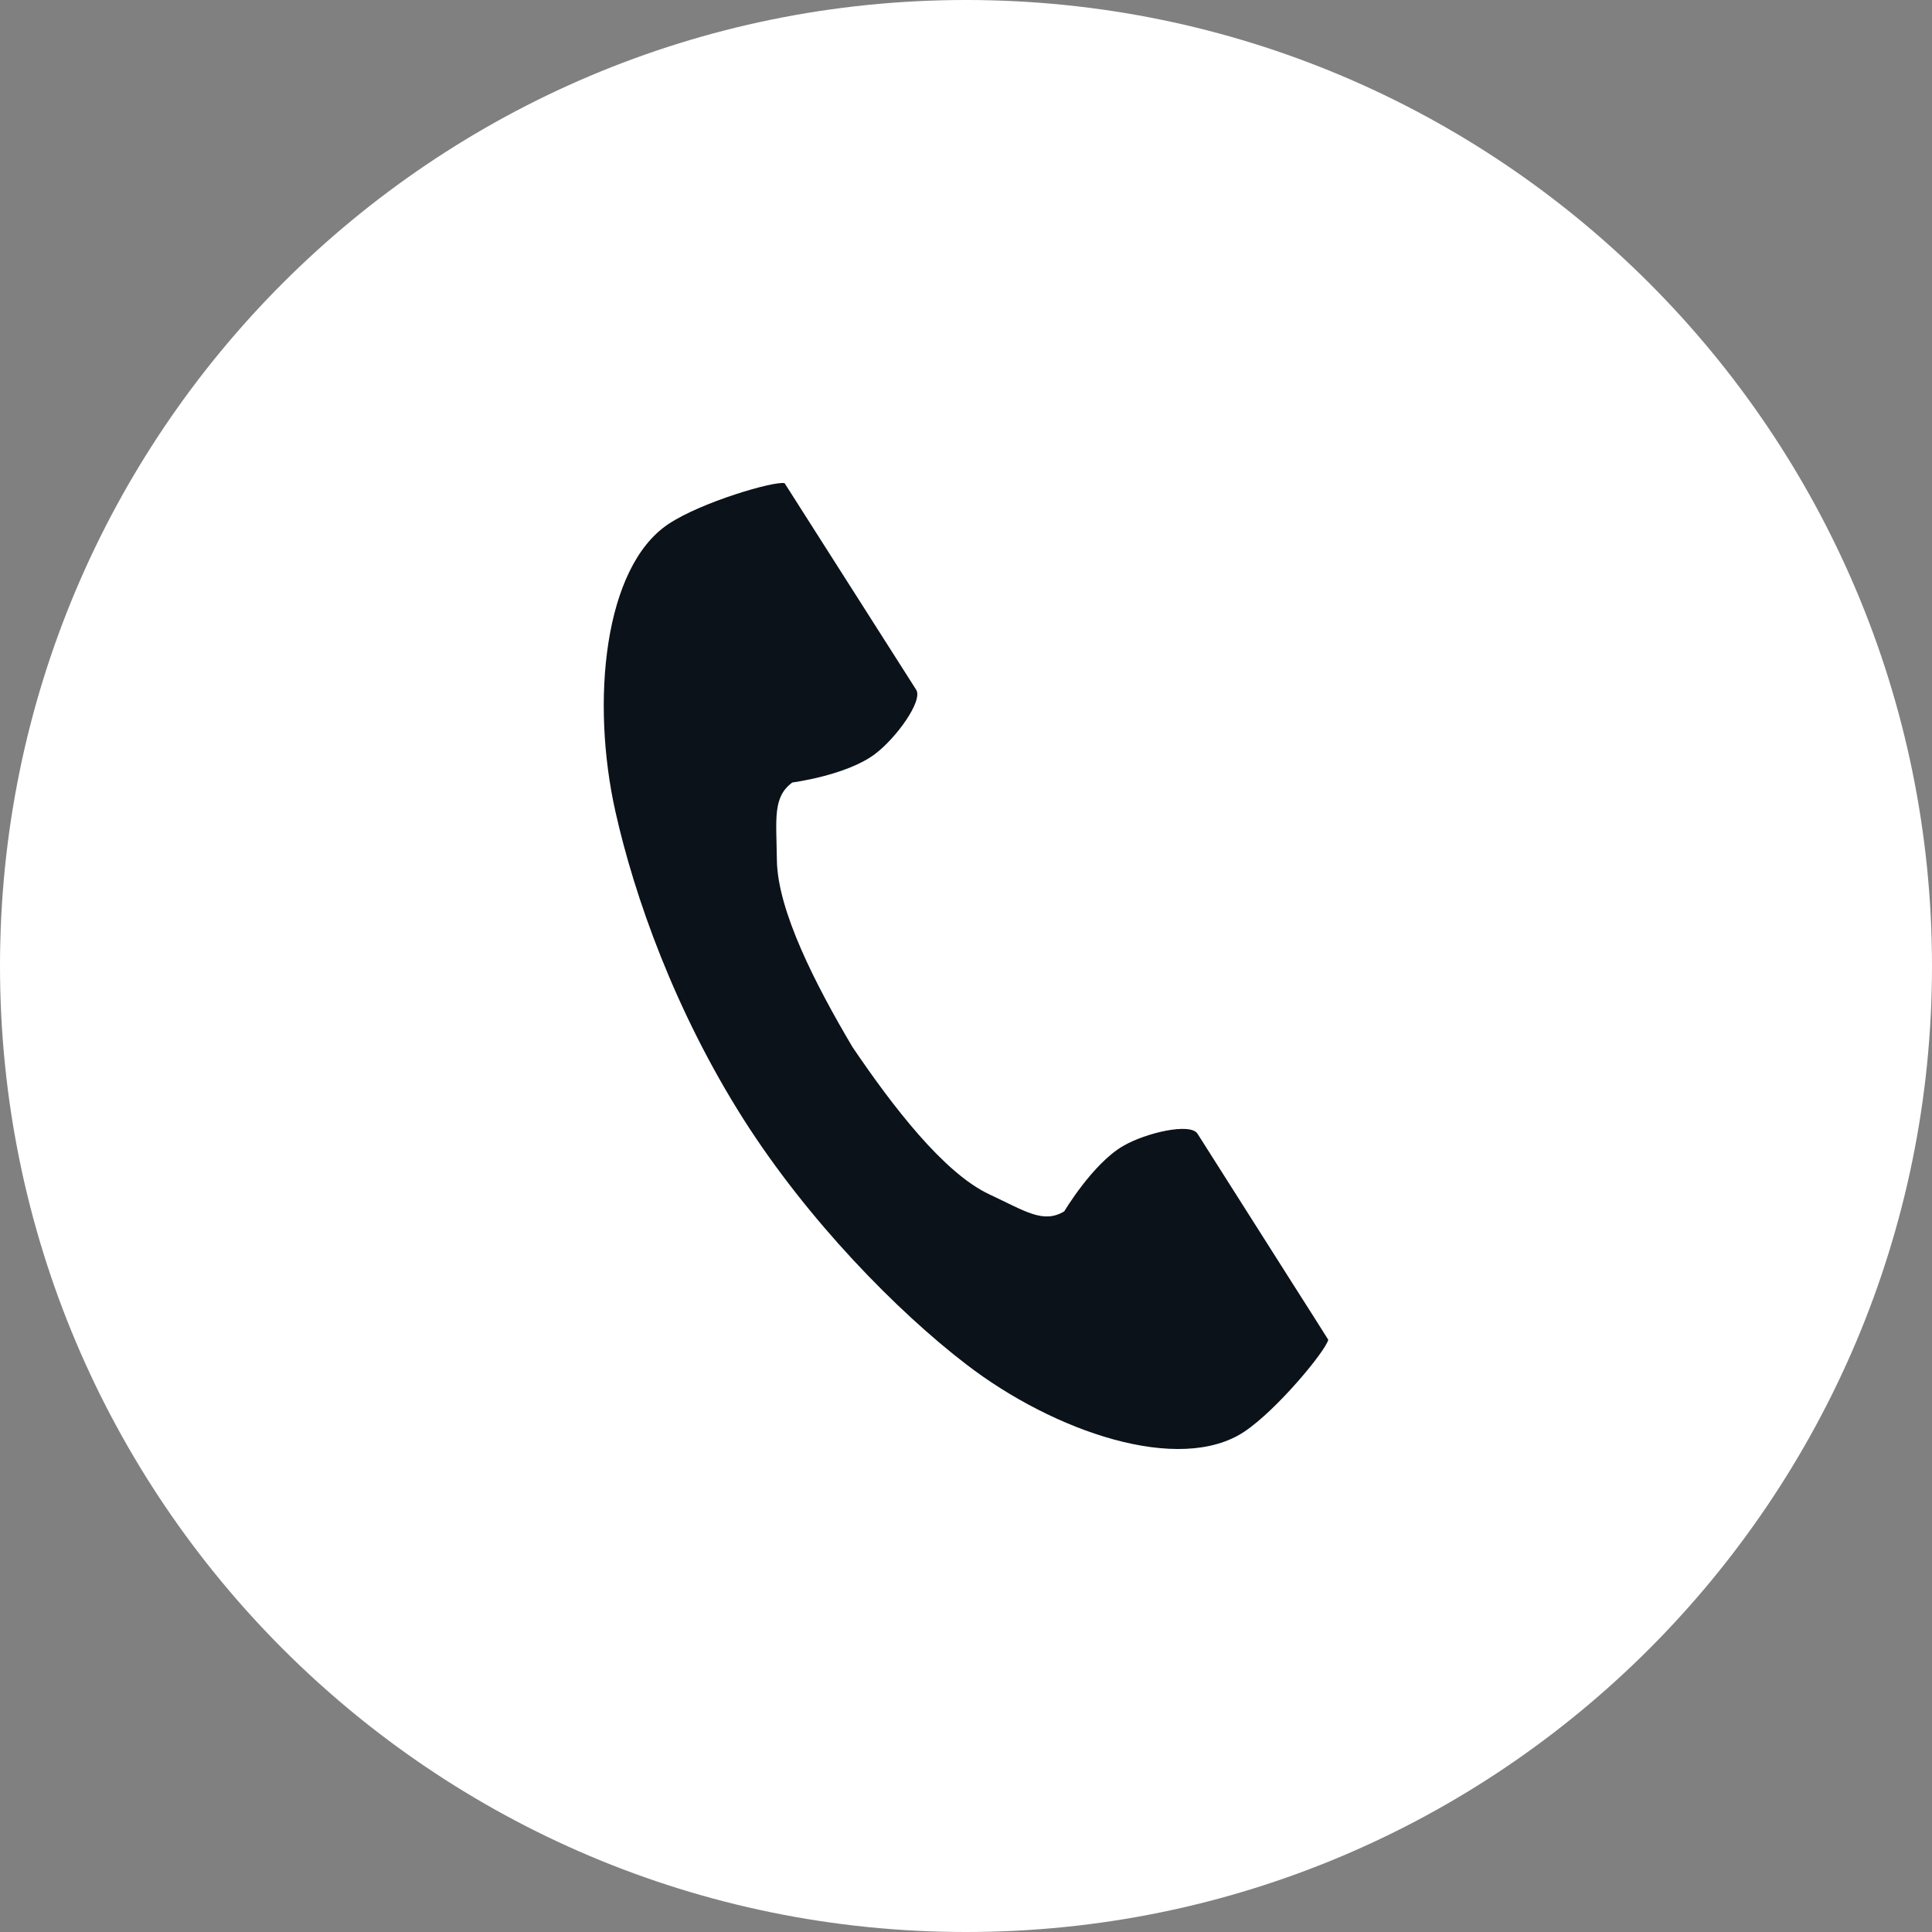
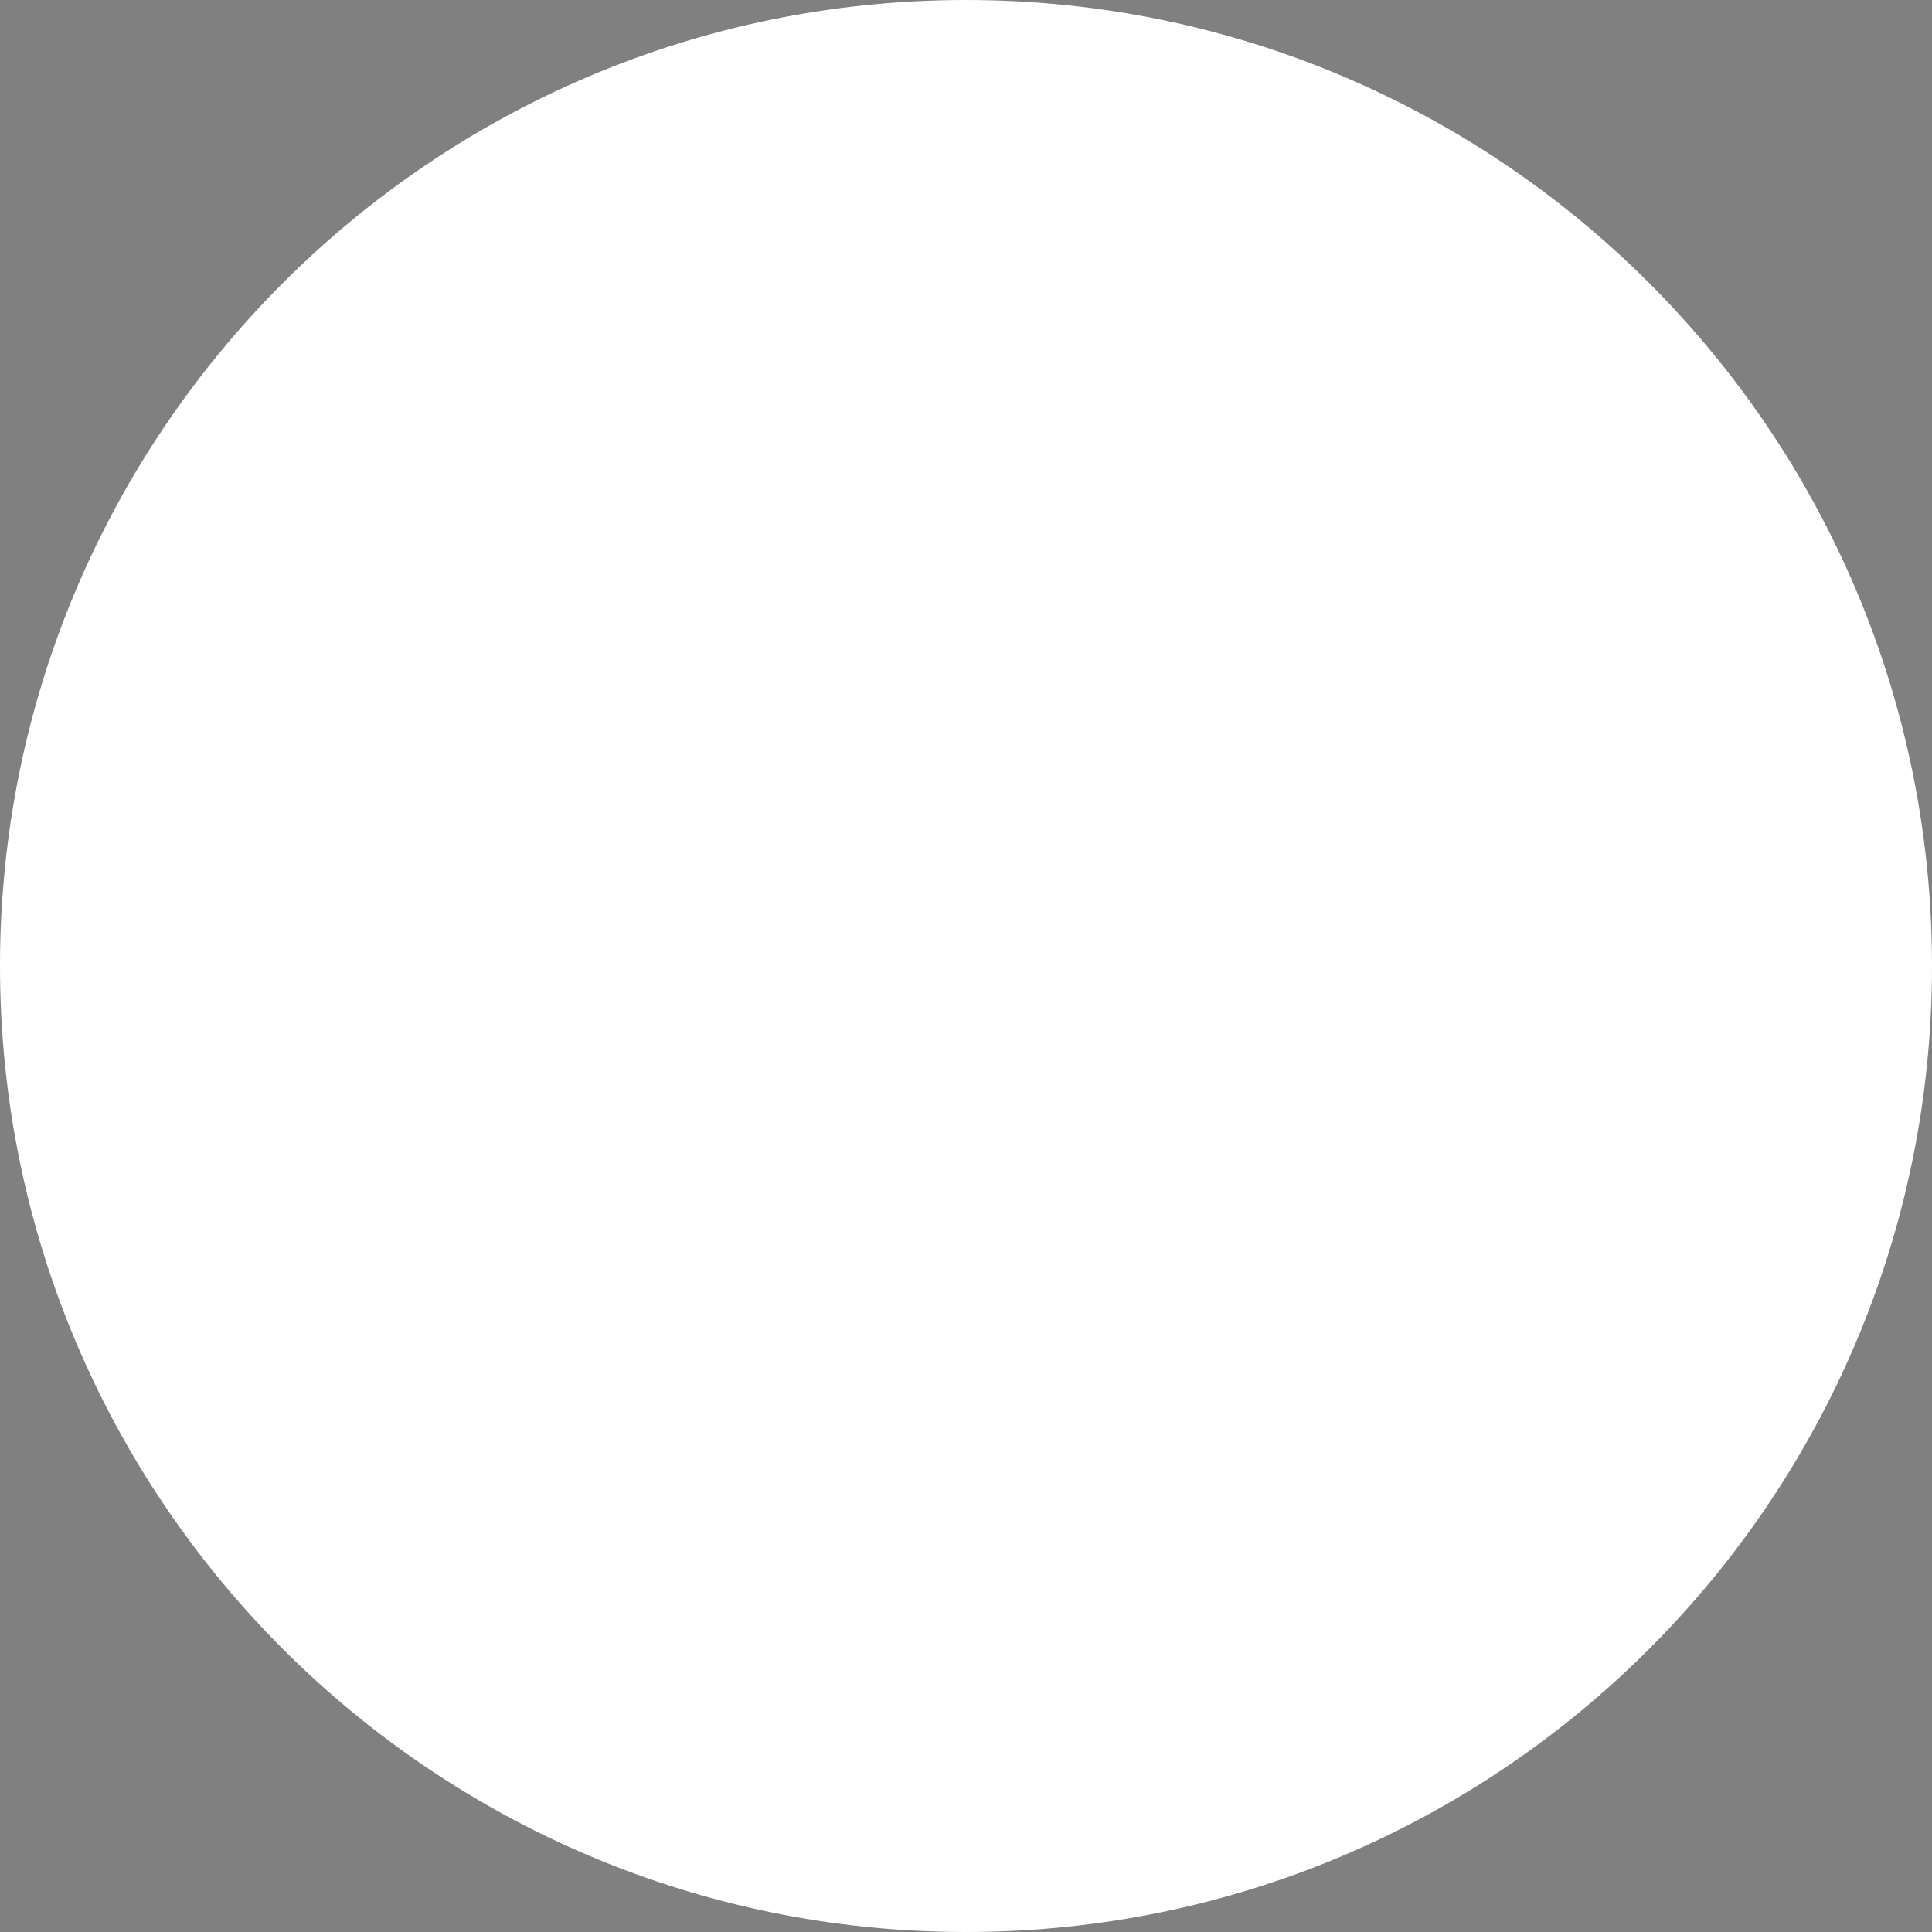
<svg xmlns="http://www.w3.org/2000/svg" width="64" height="64" viewBox="0 0 64 64" fill="none">
  <rect x="0" y="0" width="64" height="64" fill="#808080" stroke="none" />
  <path d="M64 32C64 49.673 49.673 64 32 64C14.327 64 0 49.673 0 32C0 14.327 14.327 0 32 0C49.673 0 64 14.327 64 32Z" fill="white" />
-   <path d="M22.143 17.359C19.997 18.789 19.572 23.244 20.385 26.878C21.018 29.71 22.36 33.498 24.629 37.074C26.766 40.437 29.734 43.453 32.003 45.192C34.915 47.434 39.075 48.855 41.221 47.425C42.308 46.7 43.924 44.738 44 44.38C44 44.38 43.055 42.882 42.847 42.563L39.67 37.557C39.434 37.18 37.95 37.528 37.203 37.963C36.191 38.553 35.255 40.128 35.255 40.128C34.556 40.544 33.979 40.128 32.76 39.558C31.266 38.852 29.583 36.668 28.241 34.687C27.021 32.628 25.754 30.164 25.735 28.483C25.717 27.11 25.594 26.405 26.246 25.921C26.246 25.921 28.033 25.689 28.978 24.984C29.678 24.462 30.585 23.215 30.349 22.848L27.154 17.832C26.946 17.504 25.991 16.006 25.991 16.006C25.641 15.928 23.23 16.634 22.143 17.359Z" fill="#0B121A" />
</svg>